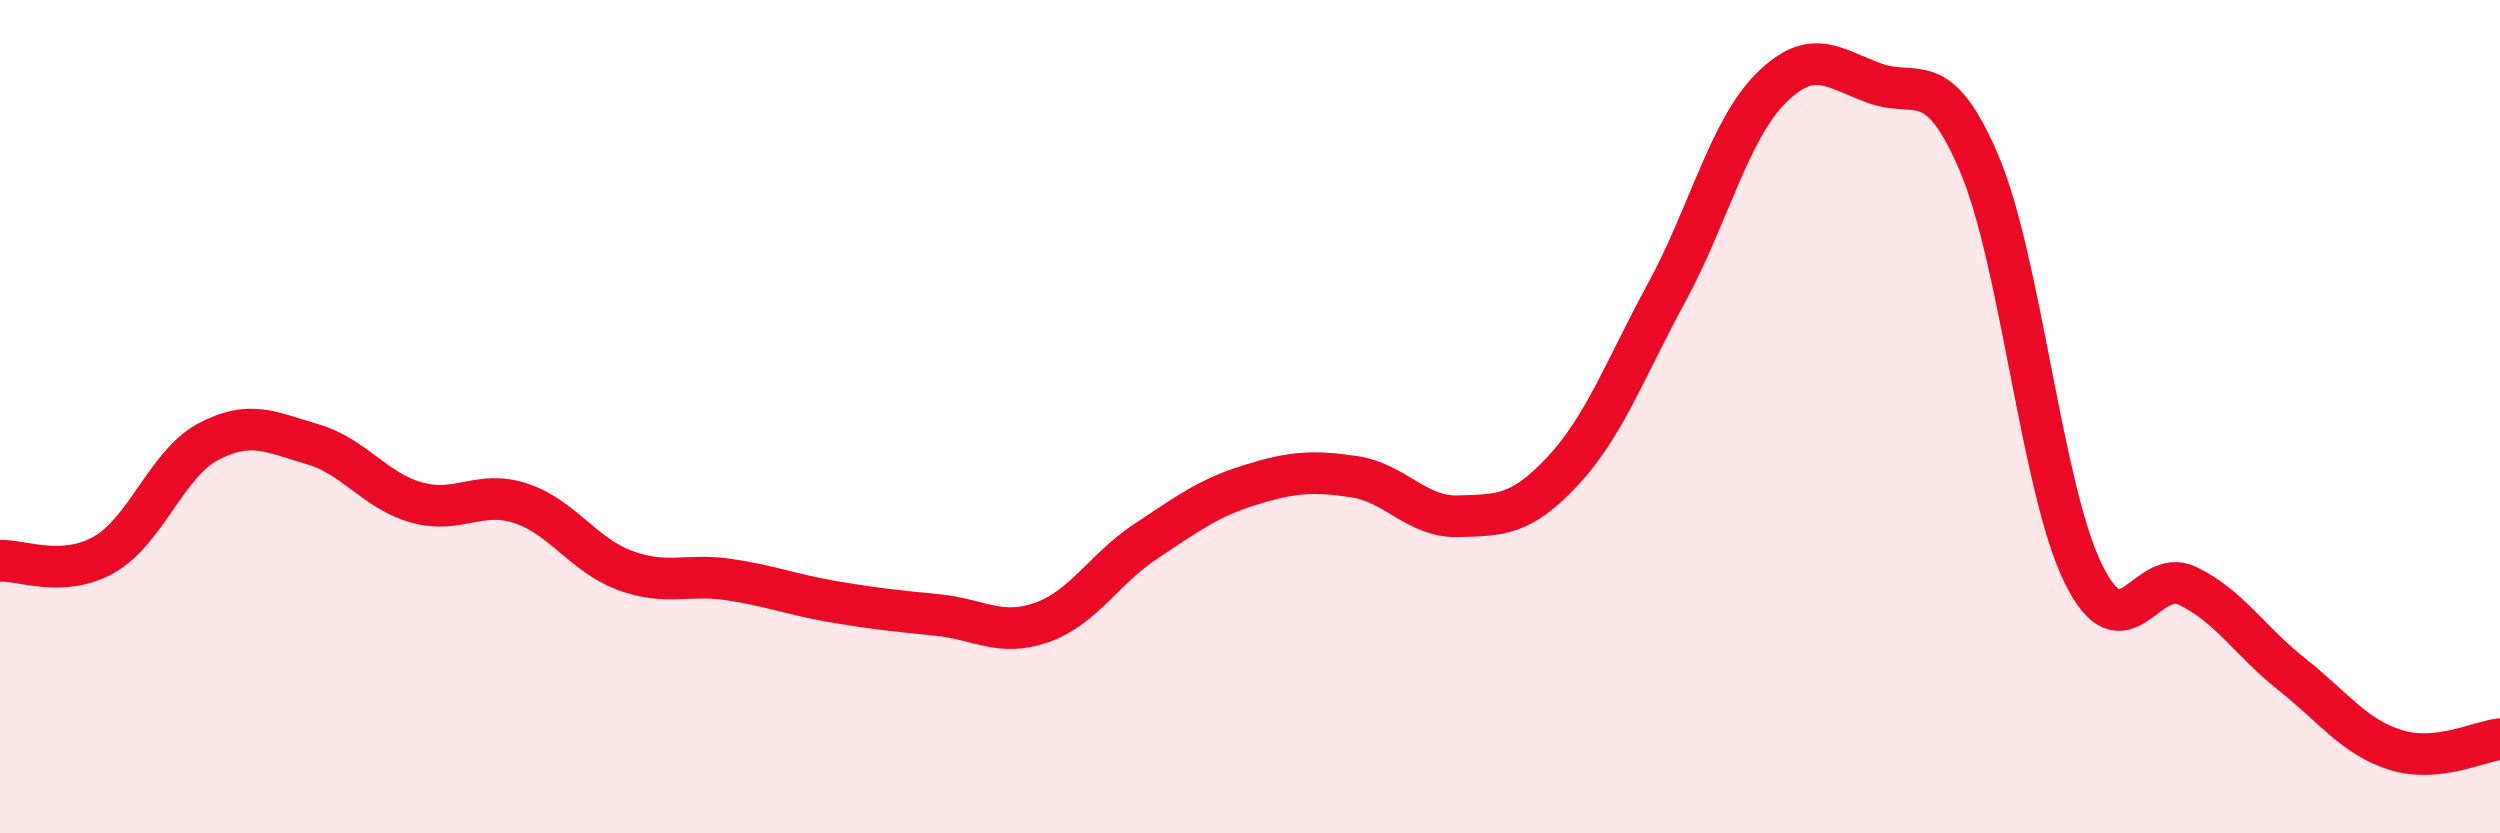
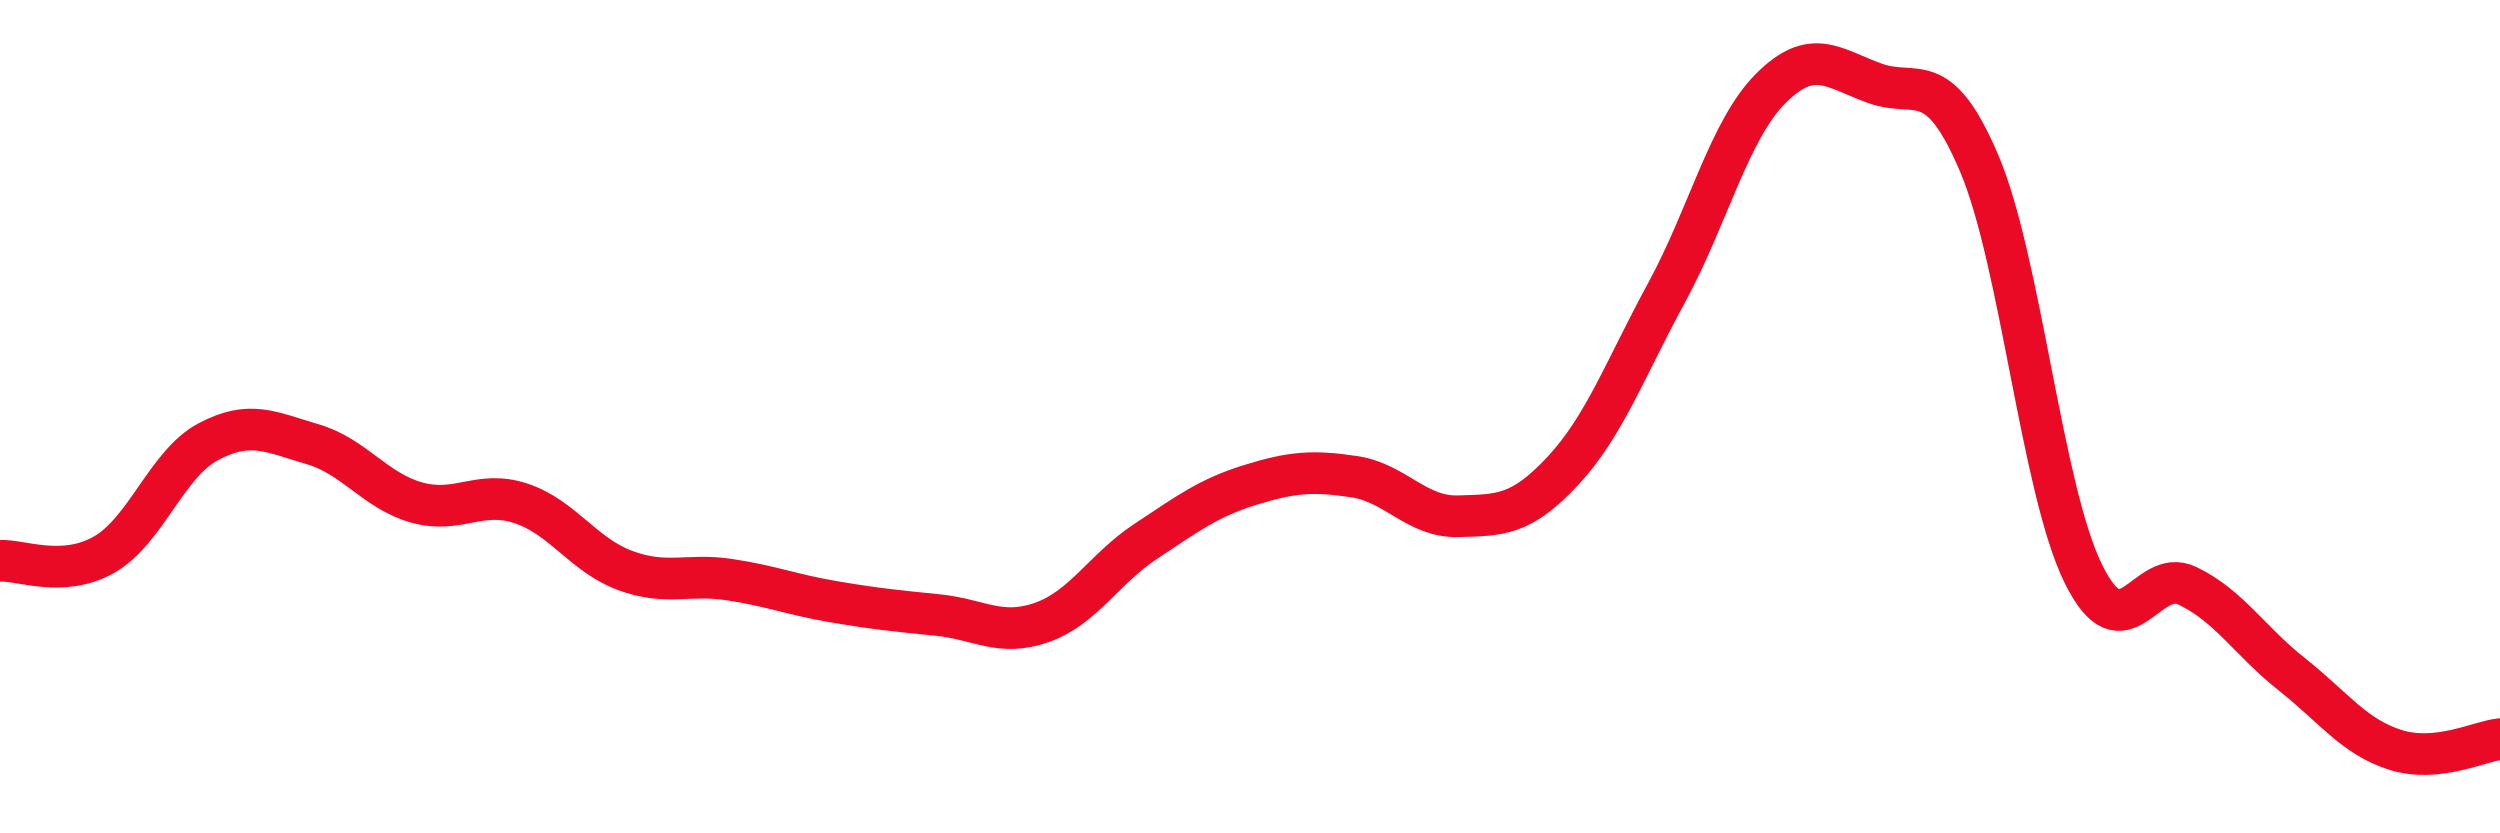
<svg xmlns="http://www.w3.org/2000/svg" width="60" height="20" viewBox="0 0 60 20">
-   <path d="M 0,13.46 C 0.5,13.43 1.5,13.88 2.5,13.31 C 3.5,12.74 4,11.13 5,10.6 C 6,10.07 6.5,10.37 7.5,10.66 C 8.5,10.95 9,11.78 10,12.06 C 11,12.34 11.5,11.75 12.5,12.08 C 13.5,12.41 14,13.32 15,13.69 C 16,14.06 16.5,13.76 17.5,13.91 C 18.5,14.06 19,14.27 20,14.44 C 21,14.61 21.5,14.66 22.5,14.76 C 23.5,14.86 24,15.29 25,14.94 C 26,14.59 26.5,13.65 27.5,12.99 C 28.5,12.33 29,11.95 30,11.64 C 31,11.33 31.5,11.29 32.5,11.44 C 33.5,11.59 34,12.42 35,12.39 C 36,12.36 36.5,12.38 37.5,11.31 C 38.5,10.24 39,8.86 40,7.02 C 41,5.18 41.5,3.12 42.5,2.12 C 43.5,1.12 44,1.64 45,2 C 46,2.36 46.5,1.57 47.5,3.92 C 48.5,6.27 49,11.74 50,13.77 C 51,15.8 51.5,13.58 52.5,14.06 C 53.5,14.54 54,15.39 55,16.18 C 56,16.97 56.5,17.69 57.5,18 C 58.5,18.31 59.5,17.79 60,17.74L60 20L0 20Z" fill="#EB0A25" opacity="0.1" stroke-linecap="round" stroke-linejoin="round" />
  <path d="M 0,13.46 C 0.5,13.43 1.5,13.88 2.5,13.31 C 3.5,12.74 4,11.13 5,10.6 C 6,10.07 6.5,10.37 7.5,10.66 C 8.5,10.95 9,11.78 10,12.06 C 11,12.34 11.5,11.75 12.5,12.08 C 13.5,12.41 14,13.32 15,13.69 C 16,14.06 16.5,13.76 17.5,13.91 C 18.5,14.06 19,14.27 20,14.44 C 21,14.61 21.5,14.66 22.5,14.76 C 23.5,14.86 24,15.29 25,14.94 C 26,14.59 26.5,13.65 27.5,12.99 C 28.5,12.33 29,11.95 30,11.64 C 31,11.33 31.5,11.29 32.5,11.44 C 33.5,11.59 34,12.42 35,12.39 C 36,12.36 36.5,12.38 37.5,11.31 C 38.5,10.24 39,8.86 40,7.02 C 41,5.18 41.5,3.12 42.5,2.12 C 43.5,1.12 44,1.64 45,2 C 46,2.36 46.5,1.57 47.5,3.92 C 48.5,6.27 49,11.74 50,13.77 C 51,15.8 51.5,13.58 52.5,14.06 C 53.5,14.54 54,15.39 55,16.18 C 56,16.97 56.5,17.69 57.5,18 C 58.5,18.31 59.5,17.79 60,17.74" stroke="#EB0A25" stroke-width="1" fill="none" stroke-linecap="round" stroke-linejoin="round" />
</svg>